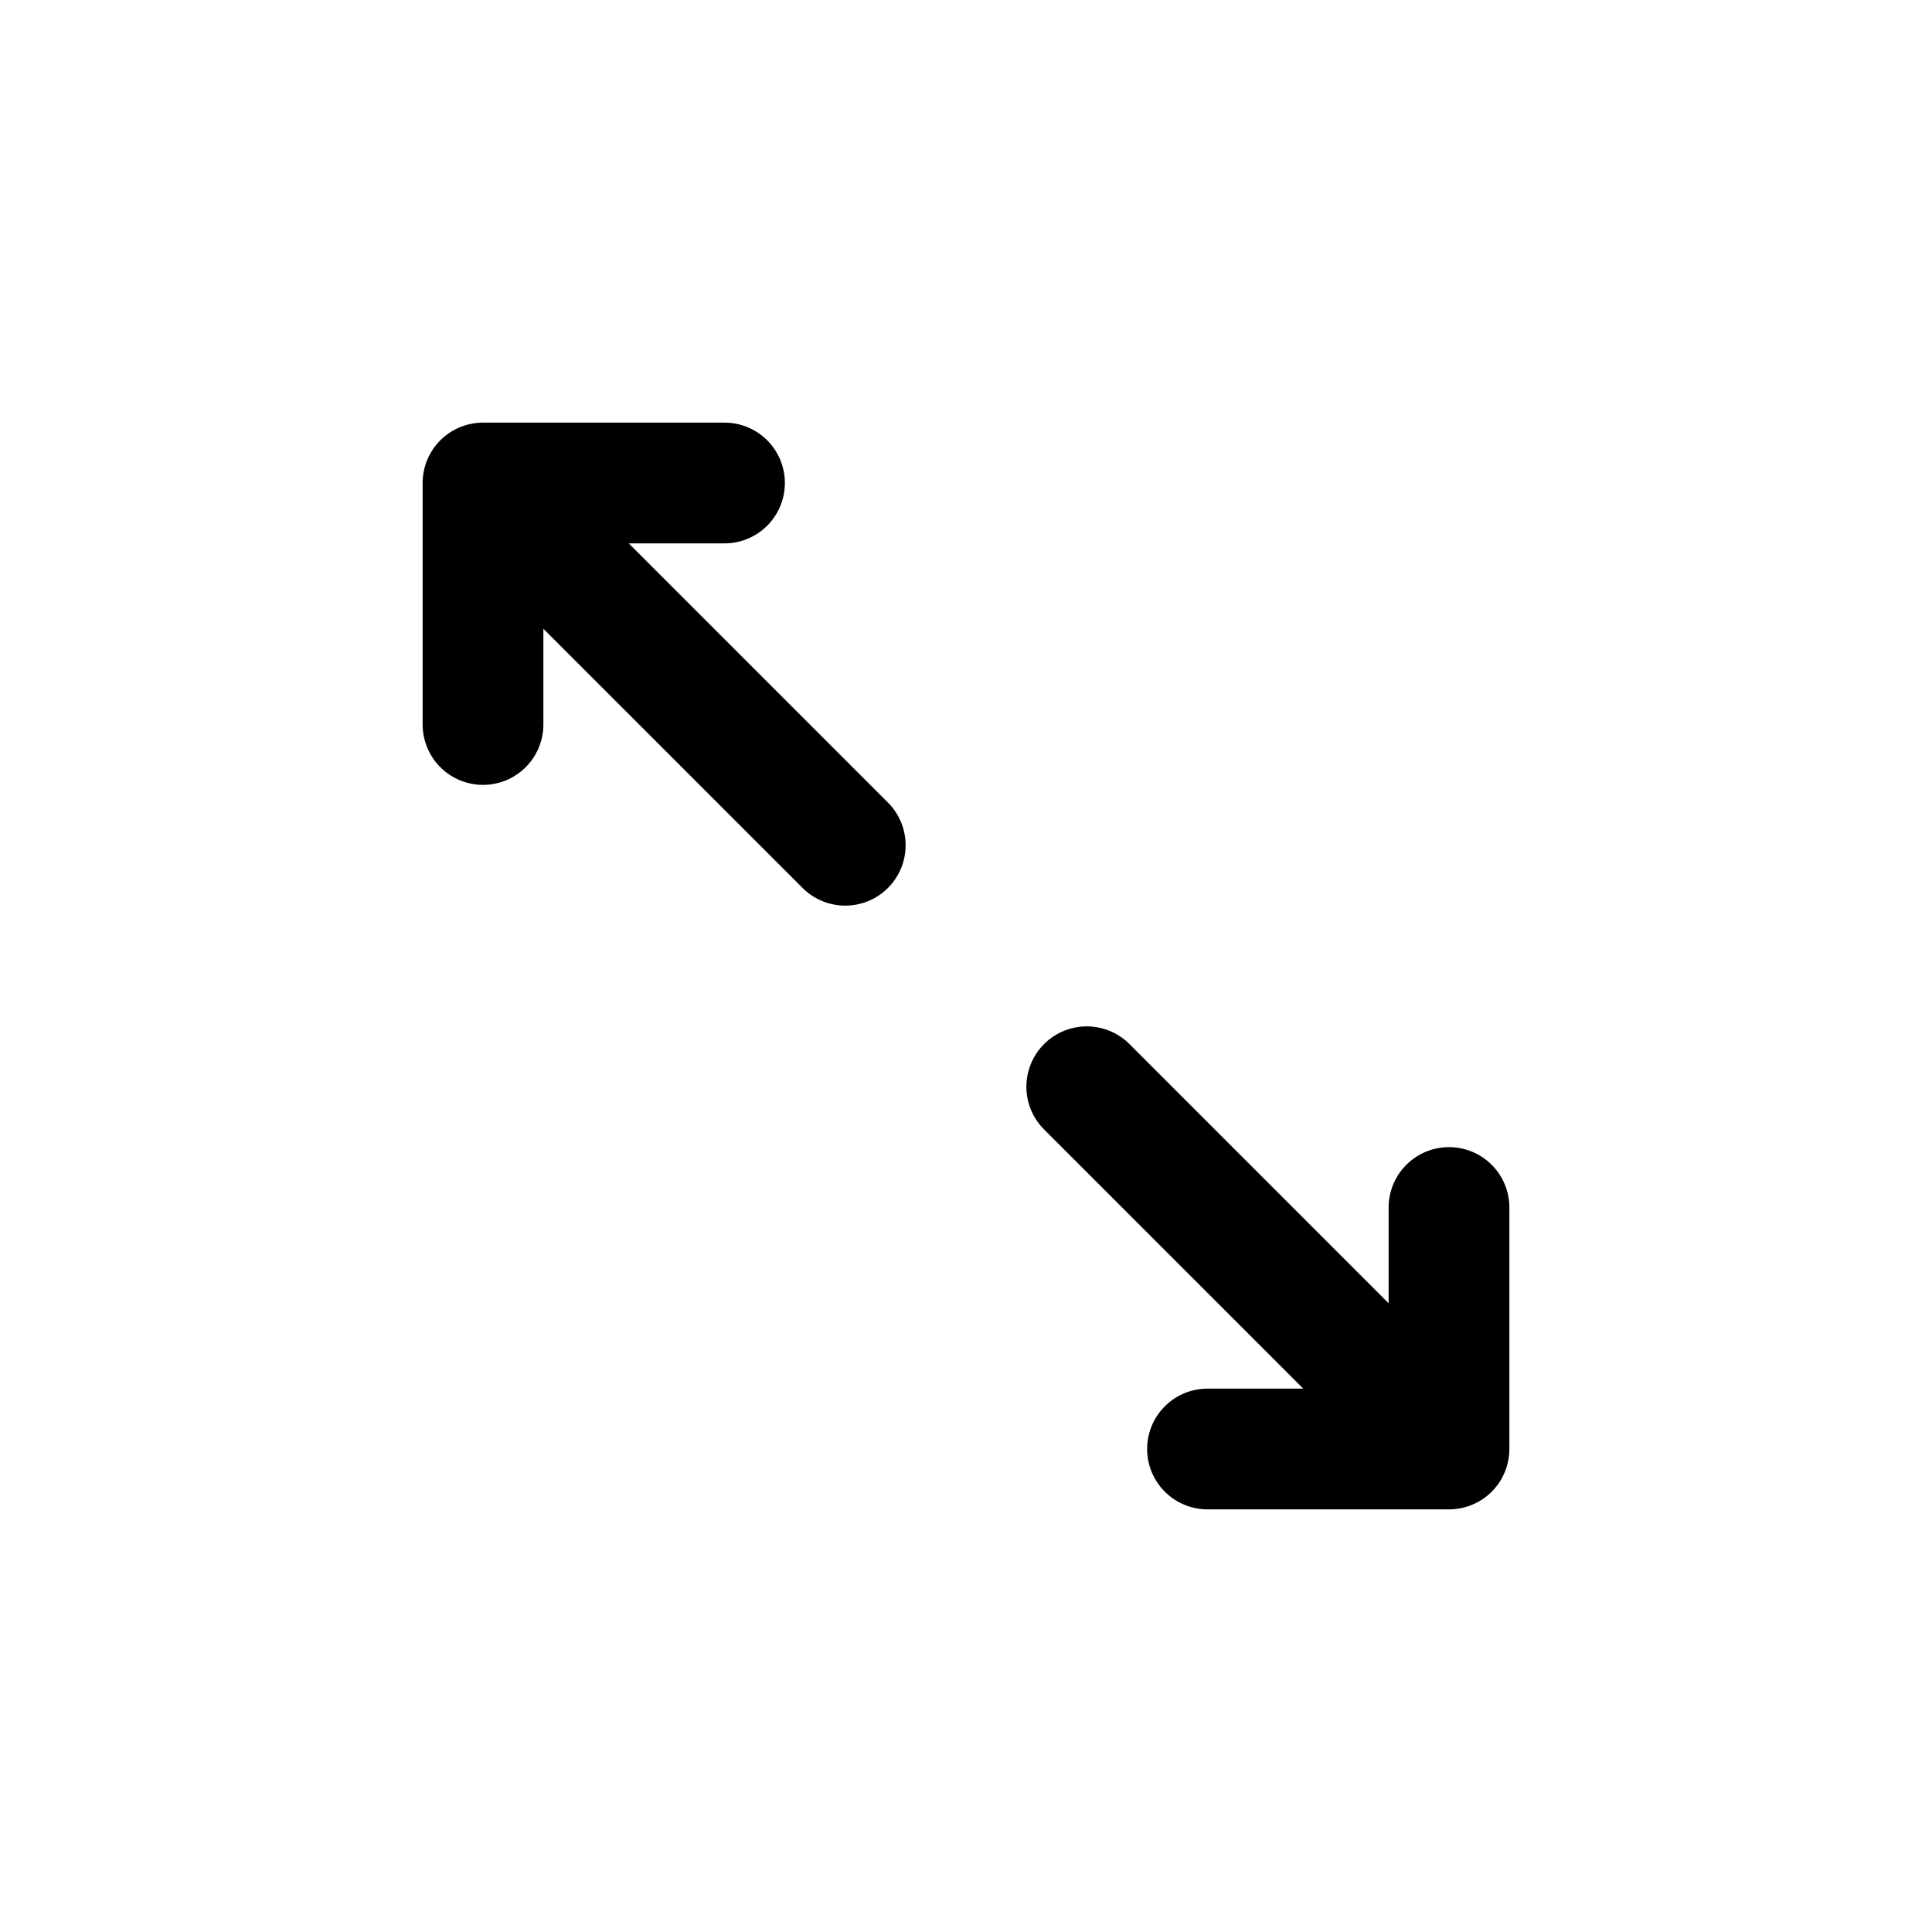
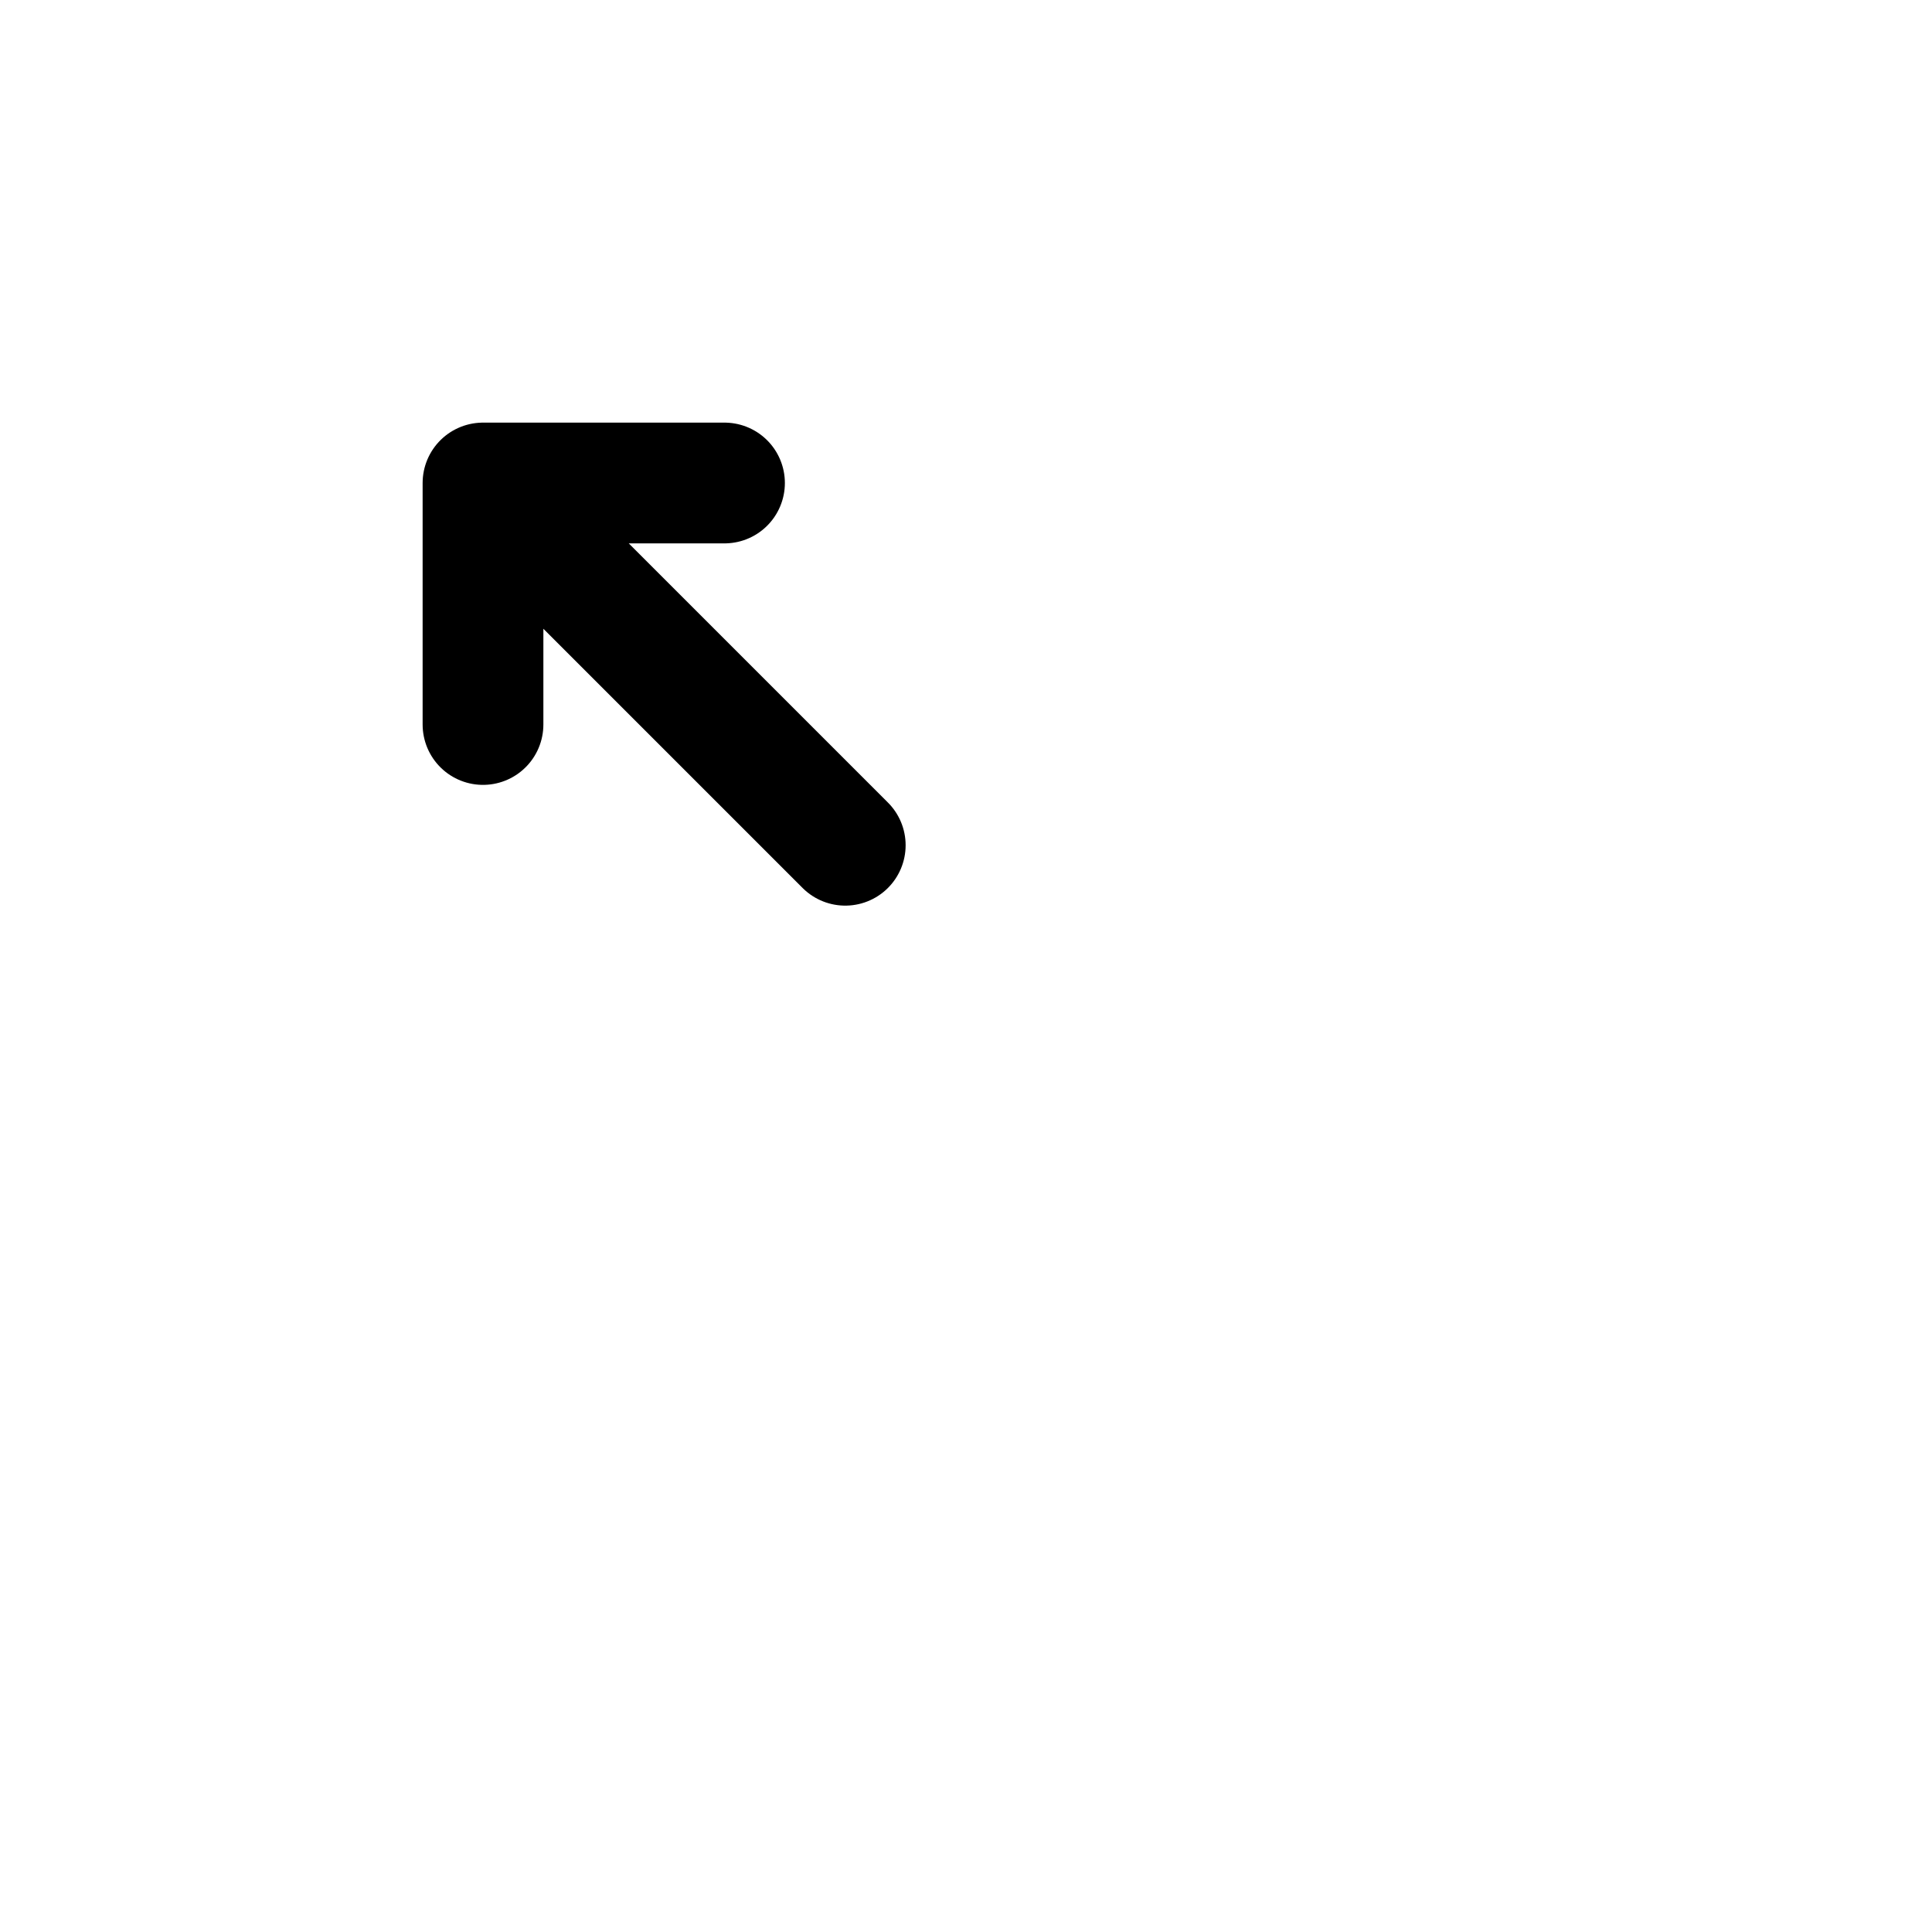
<svg xmlns="http://www.w3.org/2000/svg" width="16" height="16" viewBox="0 0 16 16">
  <path d="M4 4 L7 7 M4 4 L6 4 M4 4 L4 6" stroke="currentColor" stroke-width="1" stroke-linecap="round" stroke-linejoin="round" fill="none" />
-   <path d="M12 12 L9 9 M12 12 L10 12 M12 12 L12 10" stroke="currentColor" stroke-width="1" stroke-linecap="round" stroke-linejoin="round" fill="none" />
</svg>